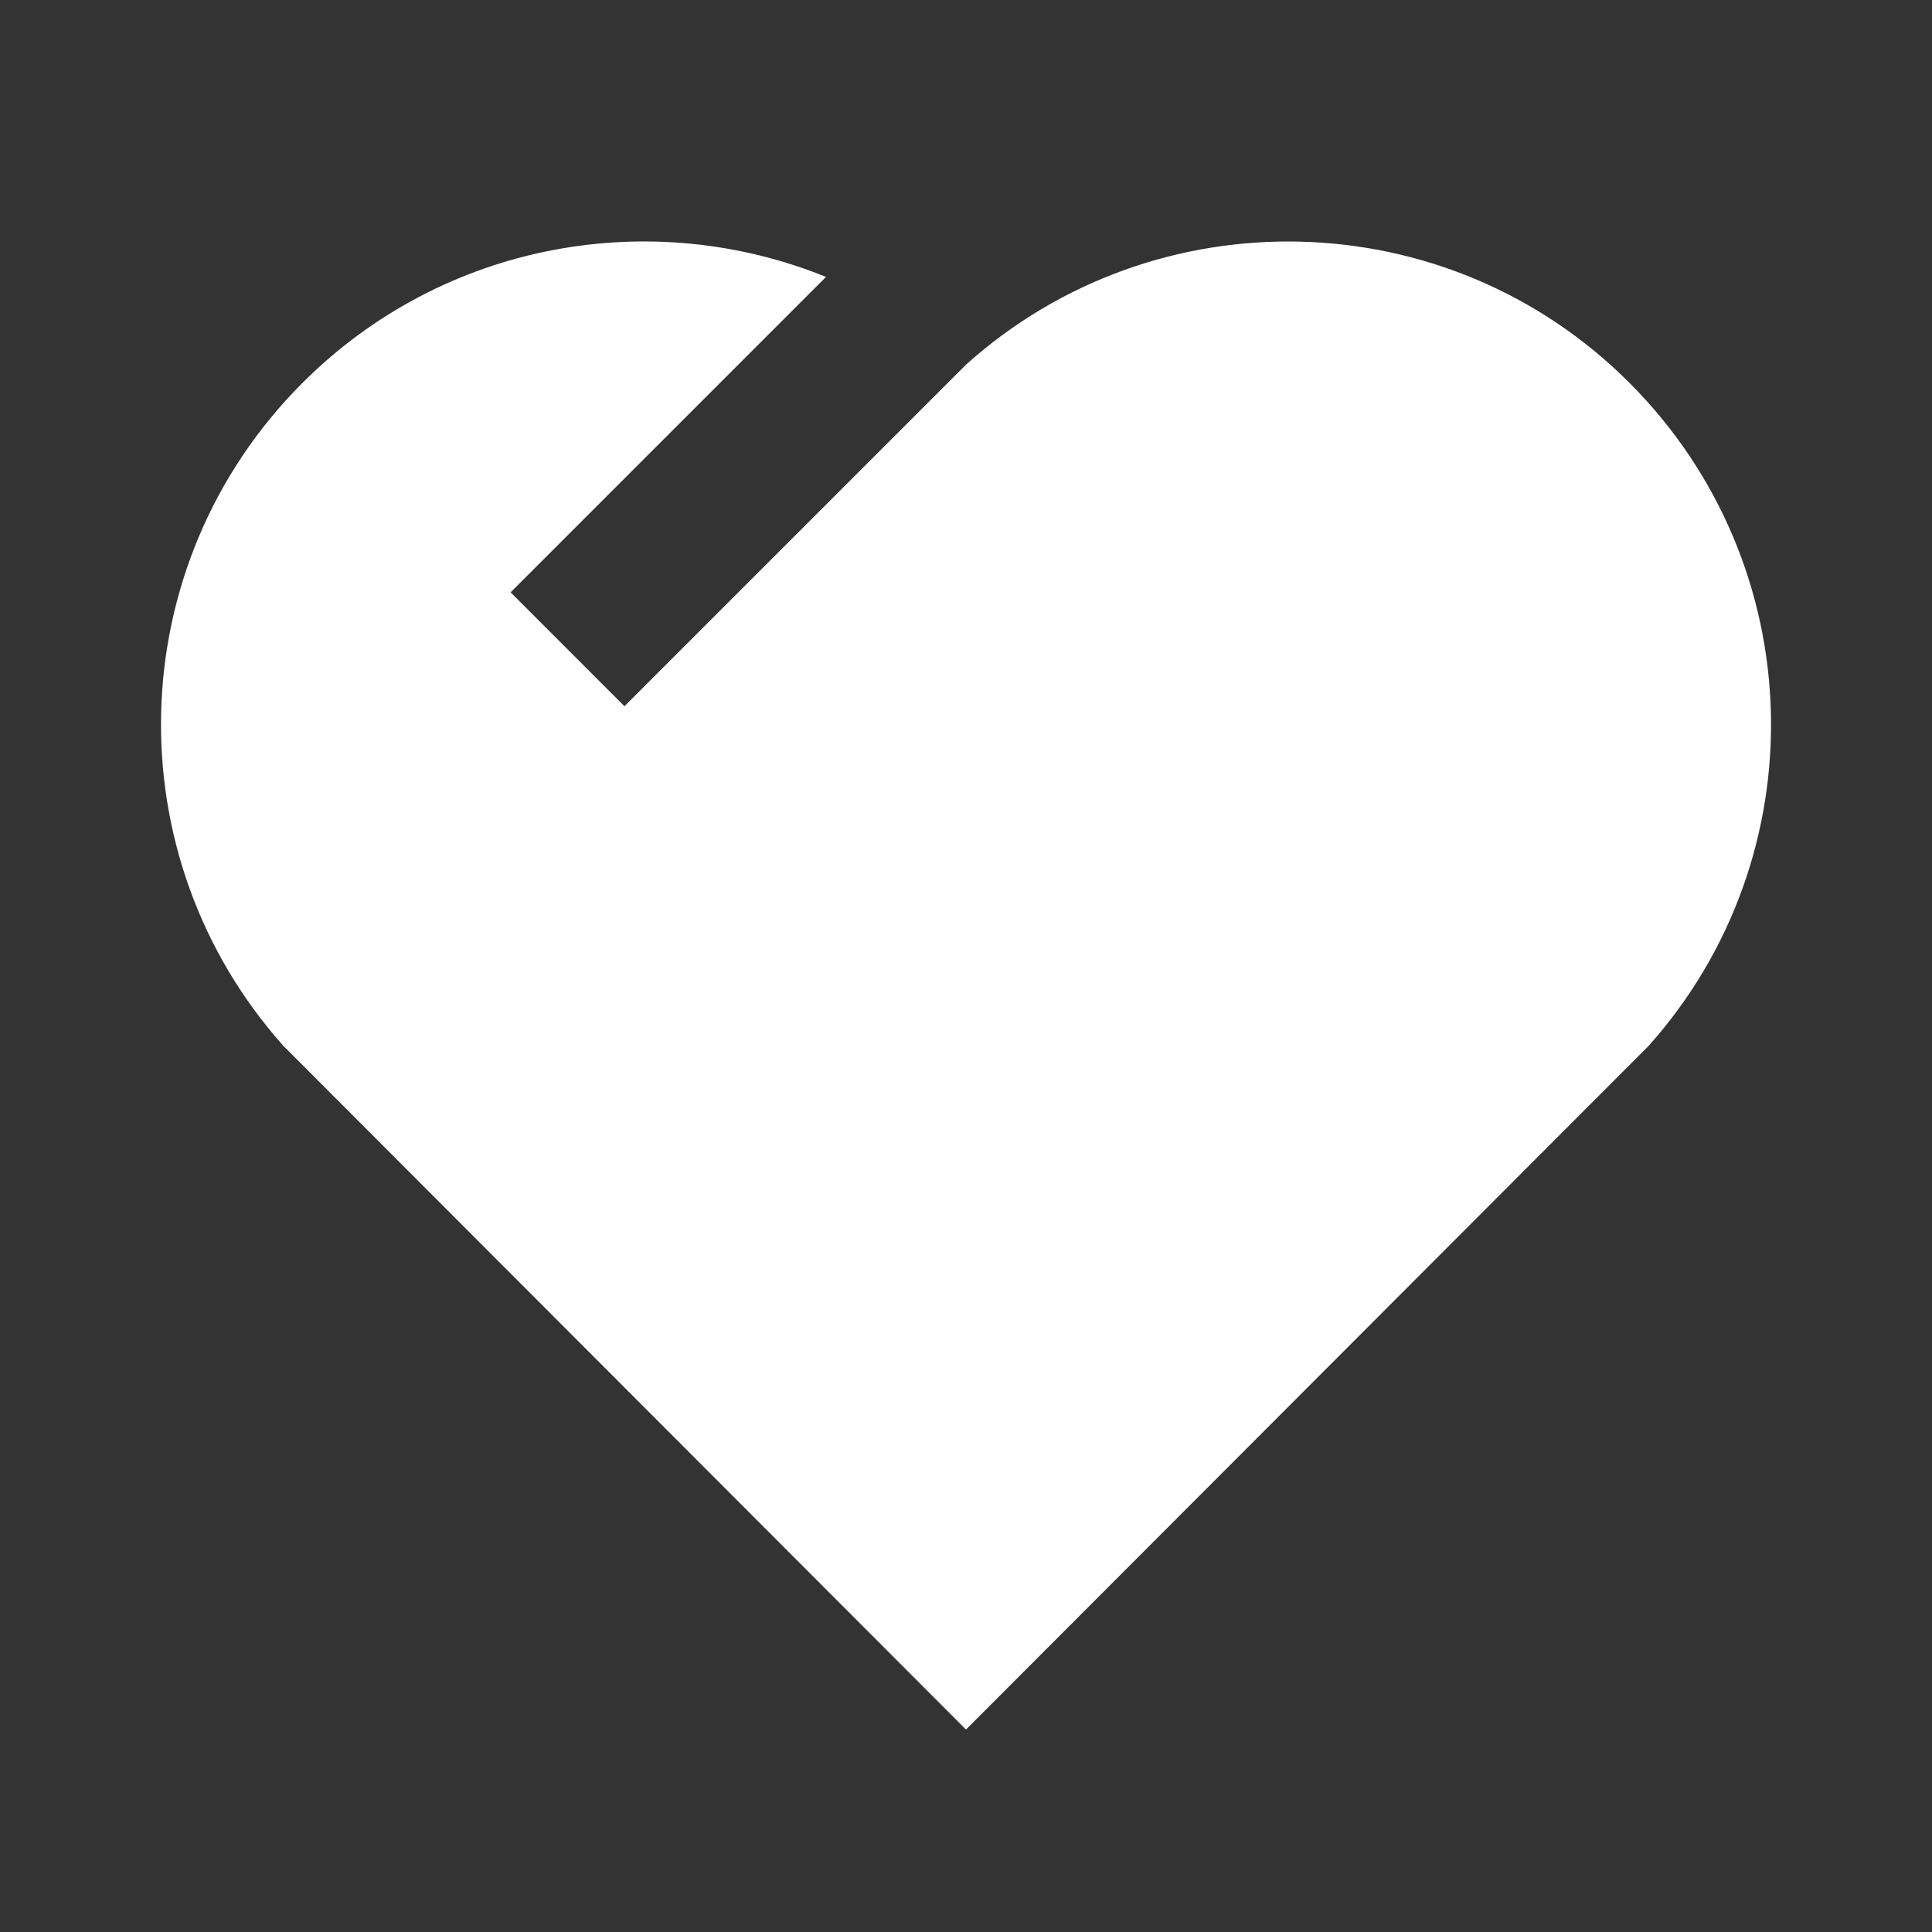
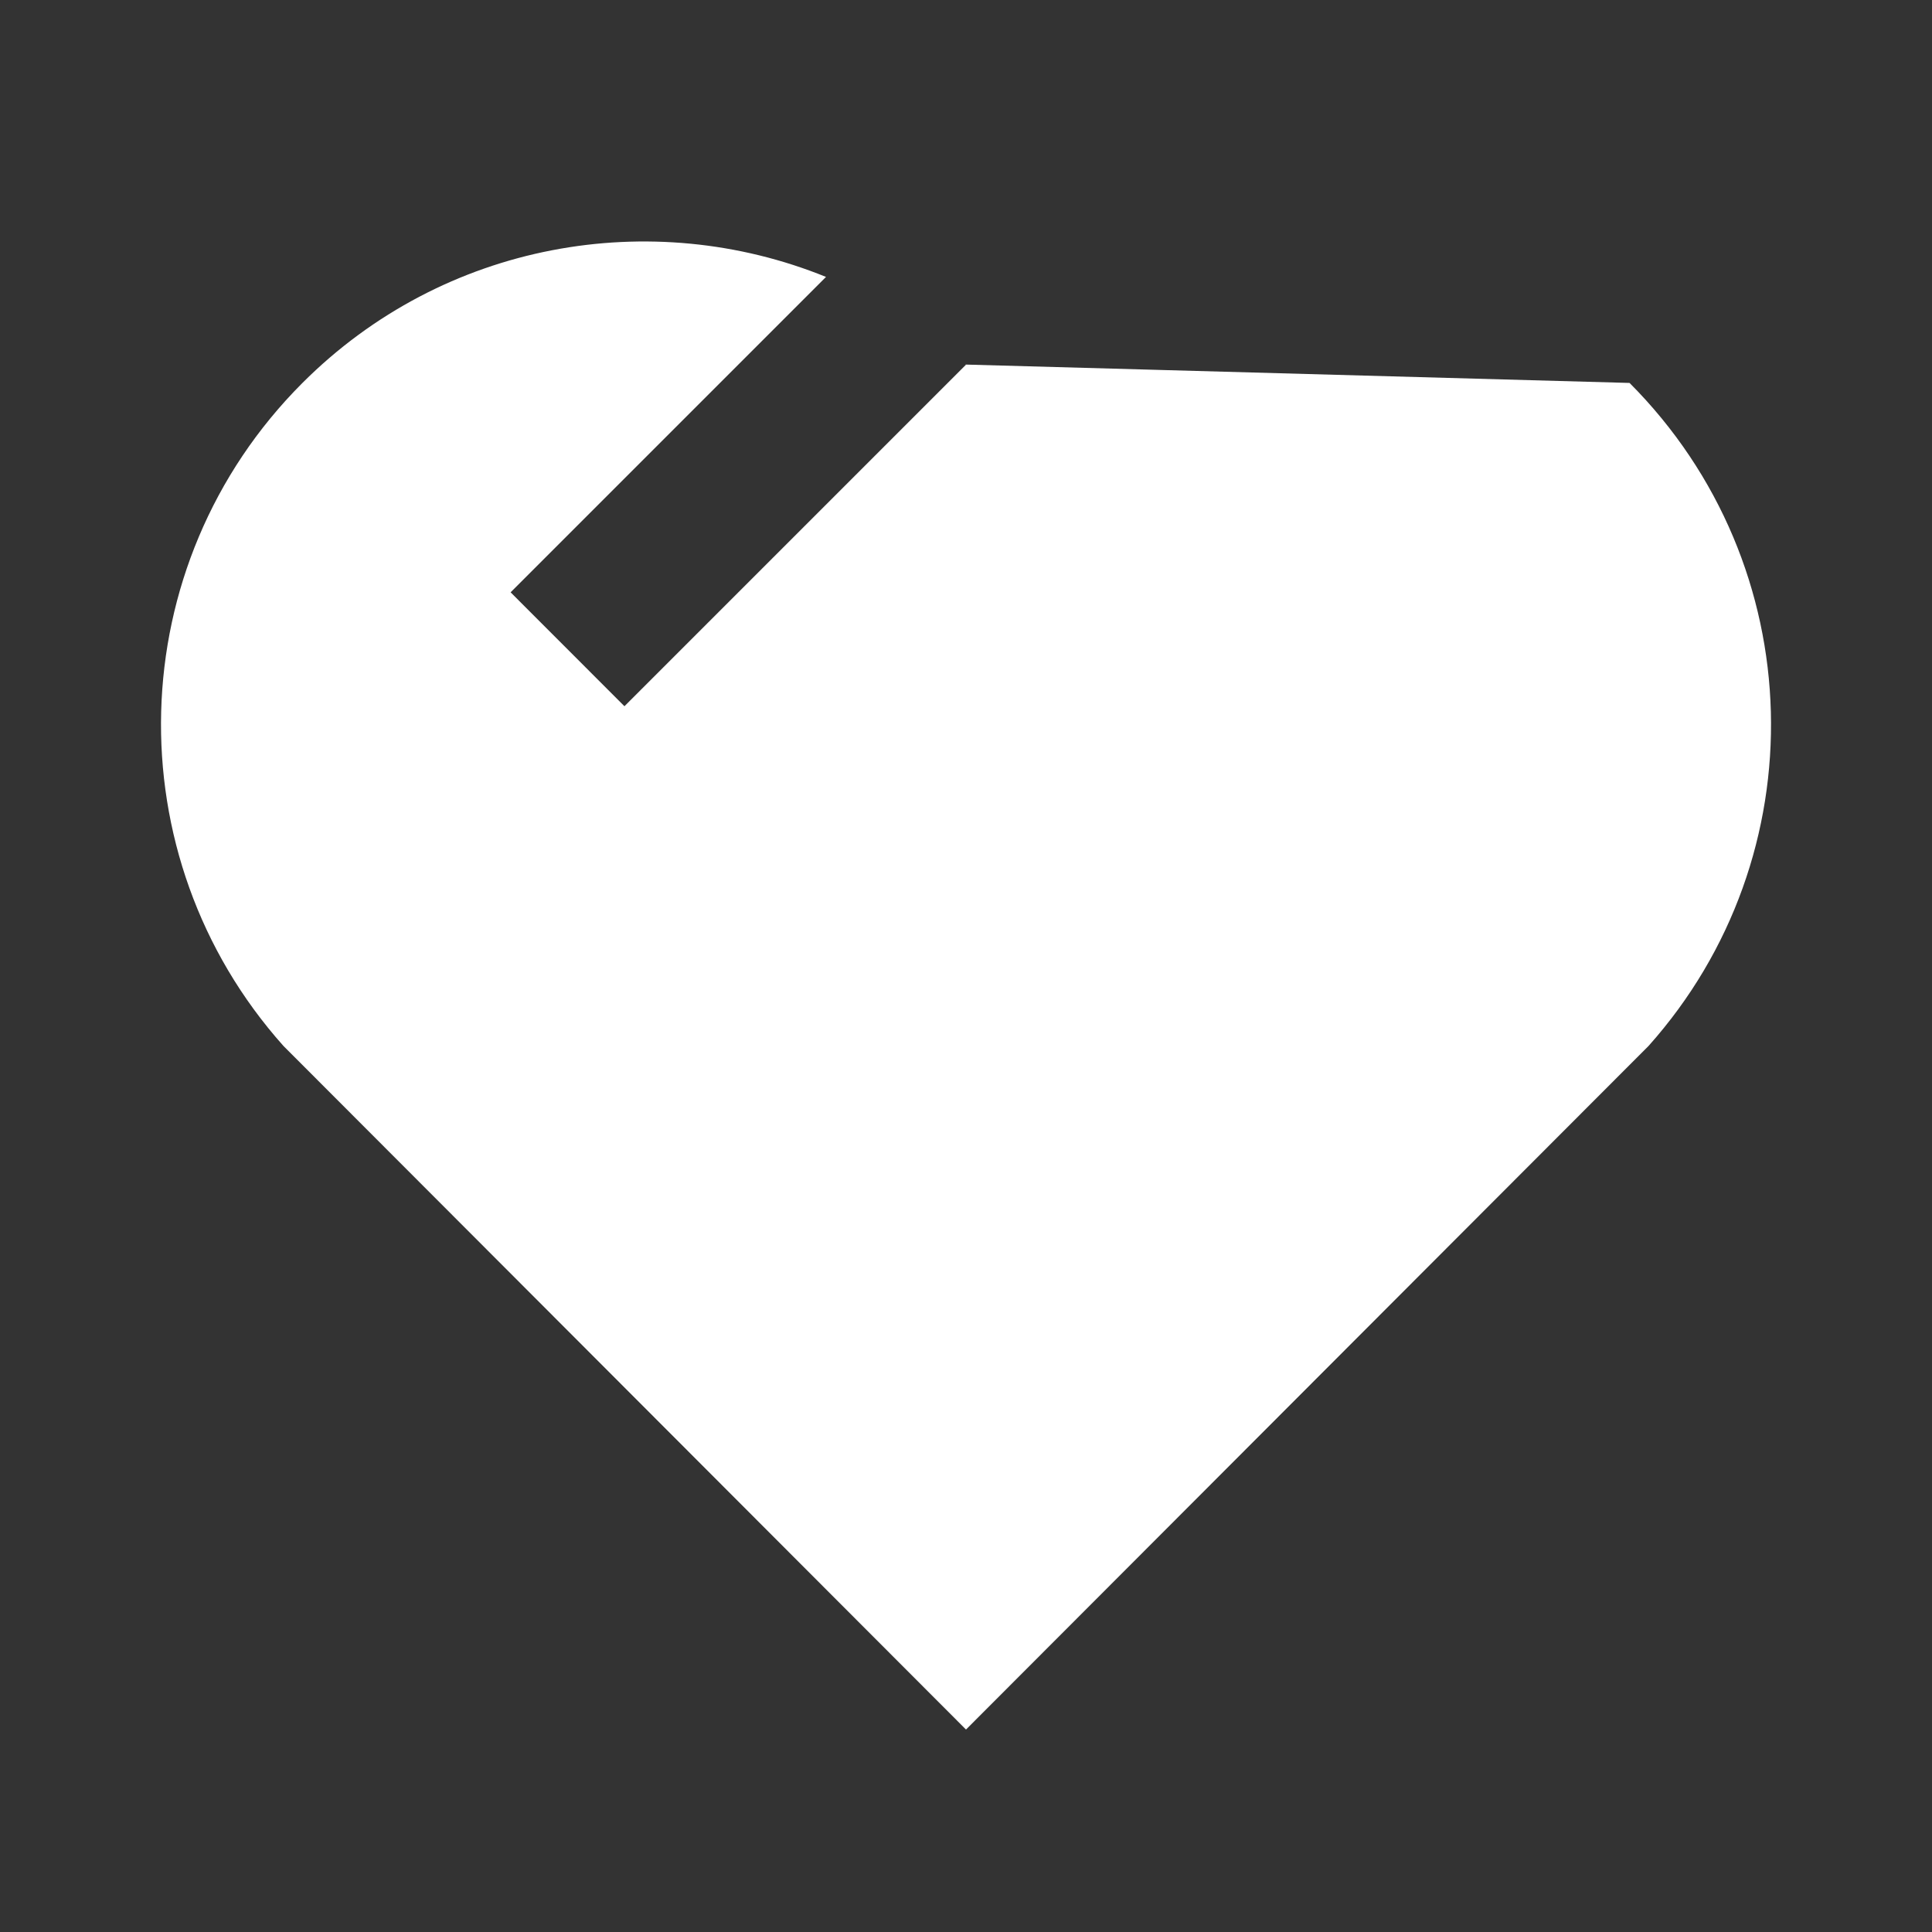
<svg xmlns="http://www.w3.org/2000/svg" viewBox="0 0 24 24" fill="rgba(255,255,255,1)">
  <rect x="0" y="0" width="24" height="24" fill="#333333" stroke="none" />
-   <path d="M20.243 4.757C22.505 7.025 22.583 10.637 20.479 12.993L12 21.485L3.521 12.993C1.417 10.637 1.496 7.019 3.757 4.757C5.515 2.999 8.093 2.56 10.261 3.44L6.343 7.358L7.757 8.773L12 4.53L11.987 4.516C11.992 4.52 11.996 4.524 12.001 4.529C14.35 2.42 17.98 2.49 20.243 4.757Z" />
+   <path d="M20.243 4.757C22.505 7.025 22.583 10.637 20.479 12.993L12 21.485L3.521 12.993C1.417 10.637 1.496 7.019 3.757 4.757C5.515 2.999 8.093 2.56 10.261 3.44L6.343 7.358L7.757 8.773L12 4.53L11.987 4.516C11.992 4.52 11.996 4.524 12.001 4.529Z" />
</svg>